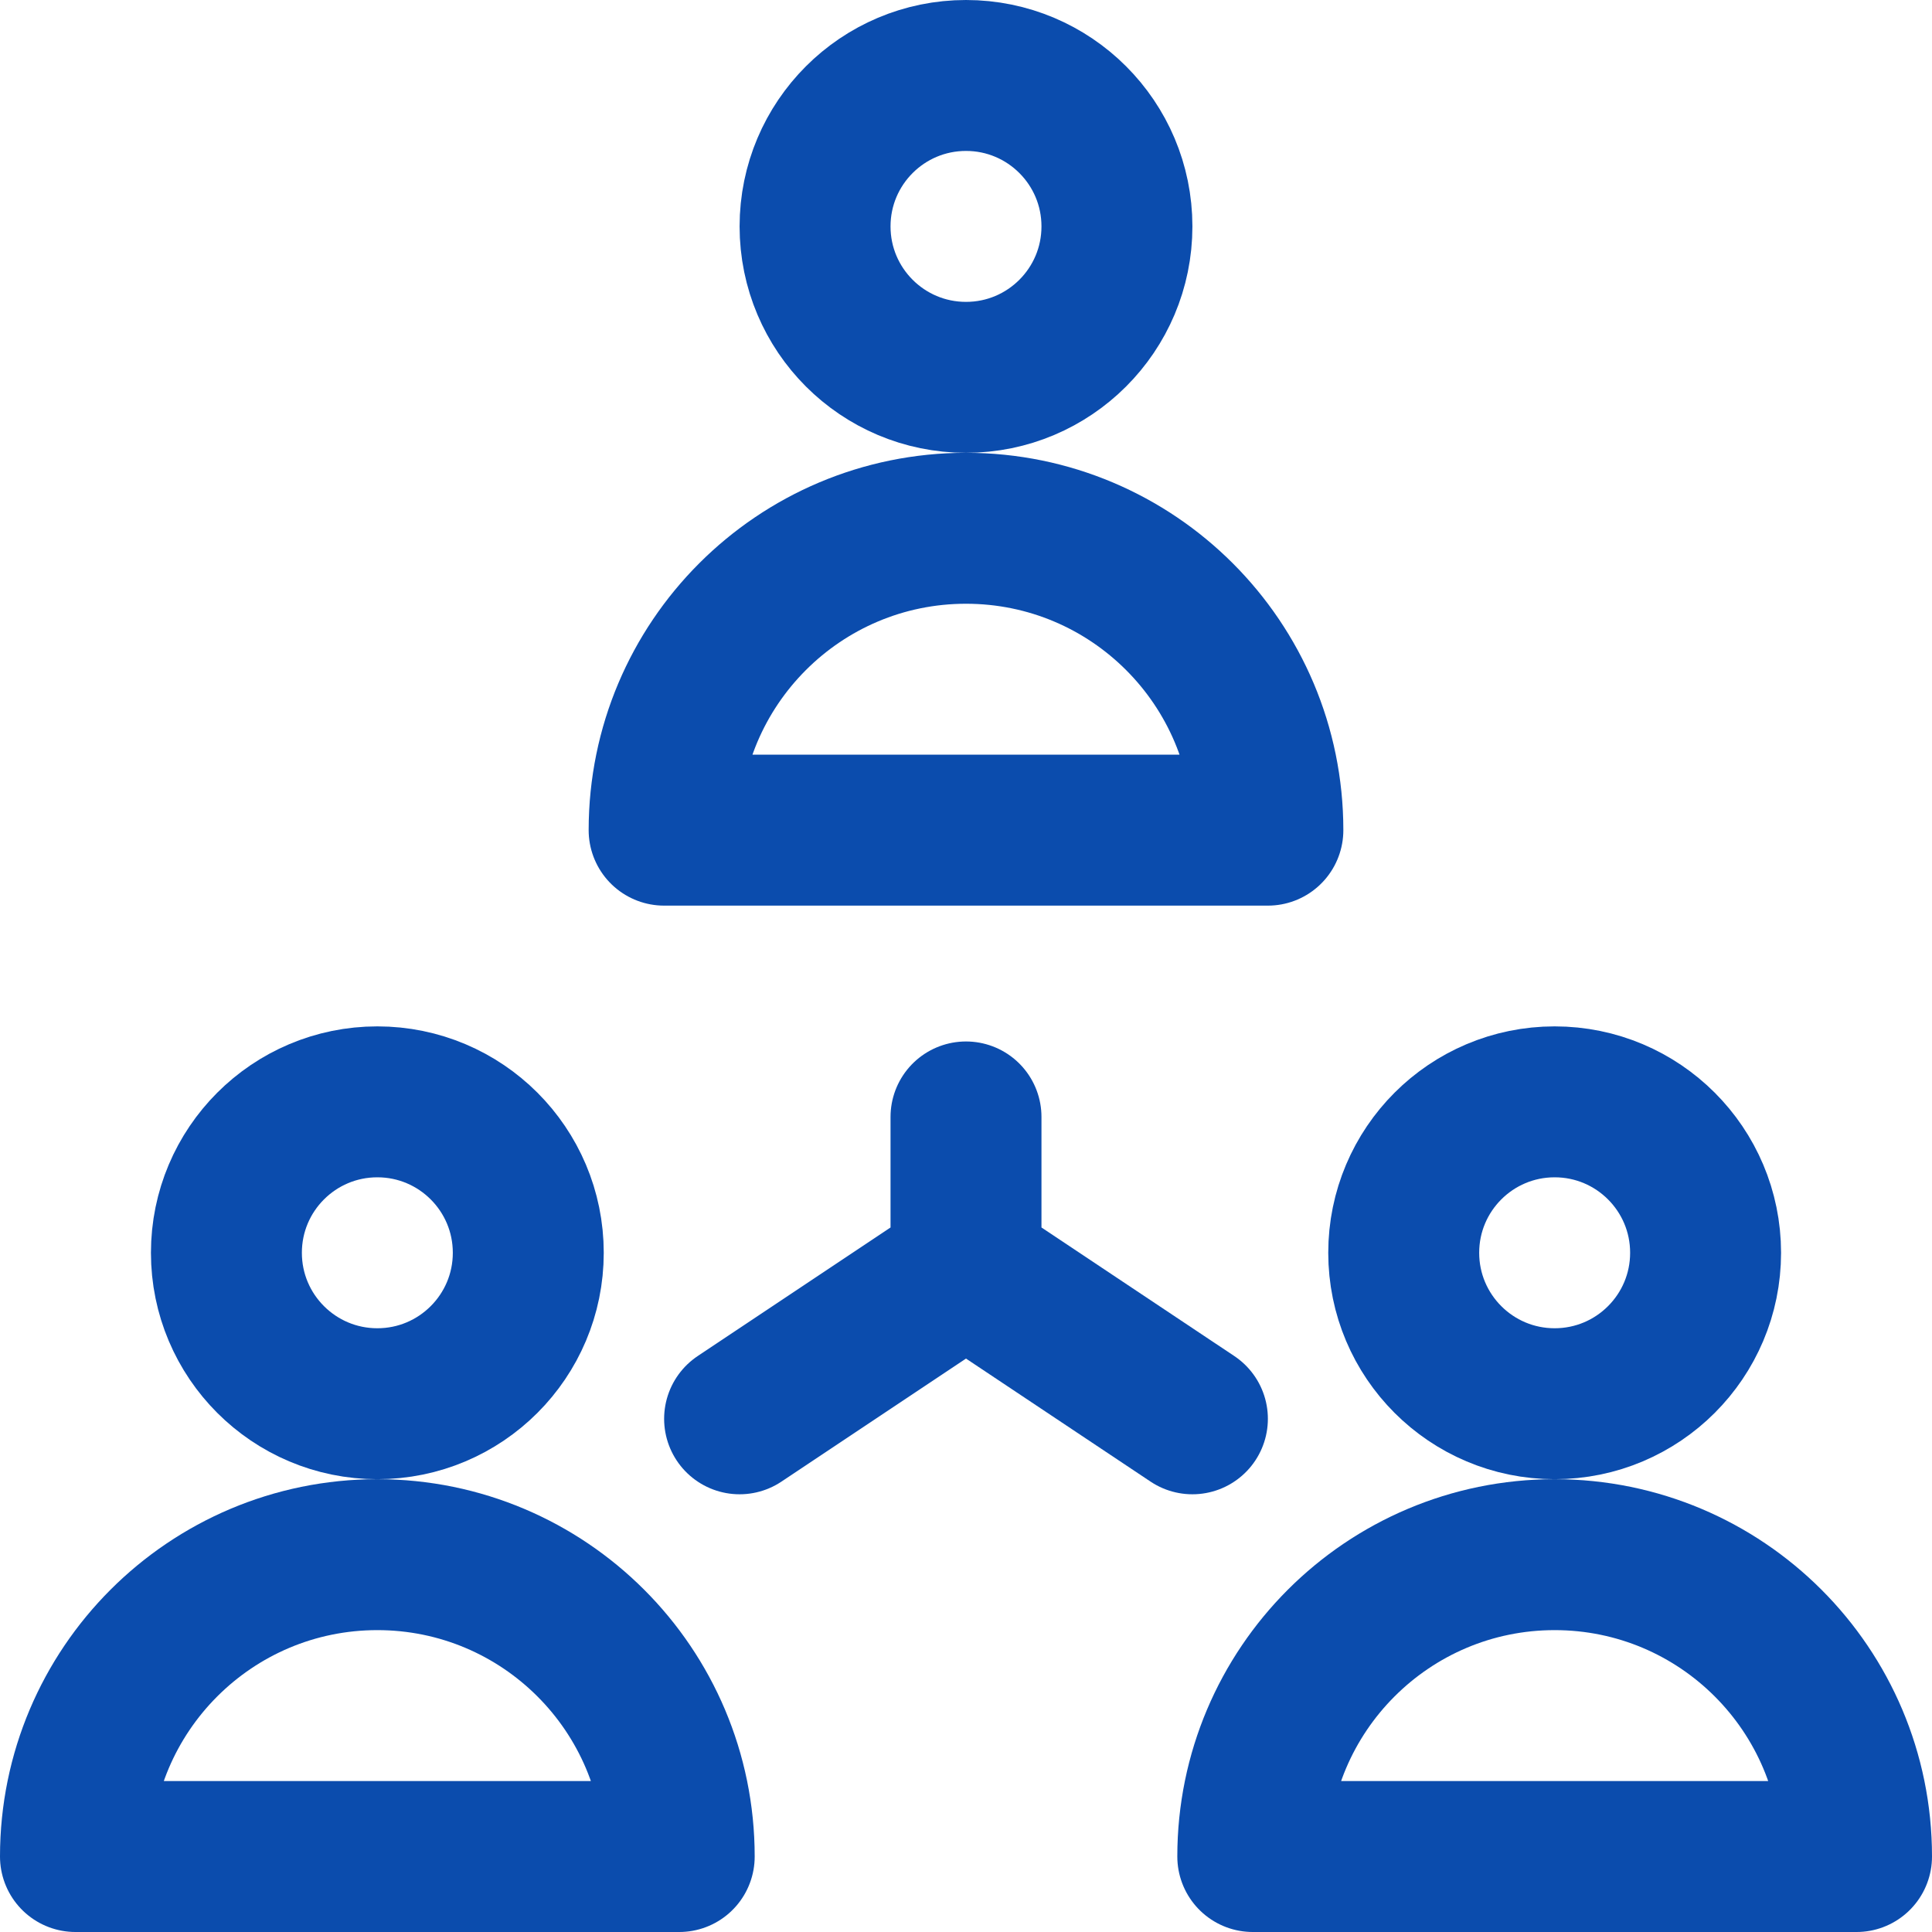
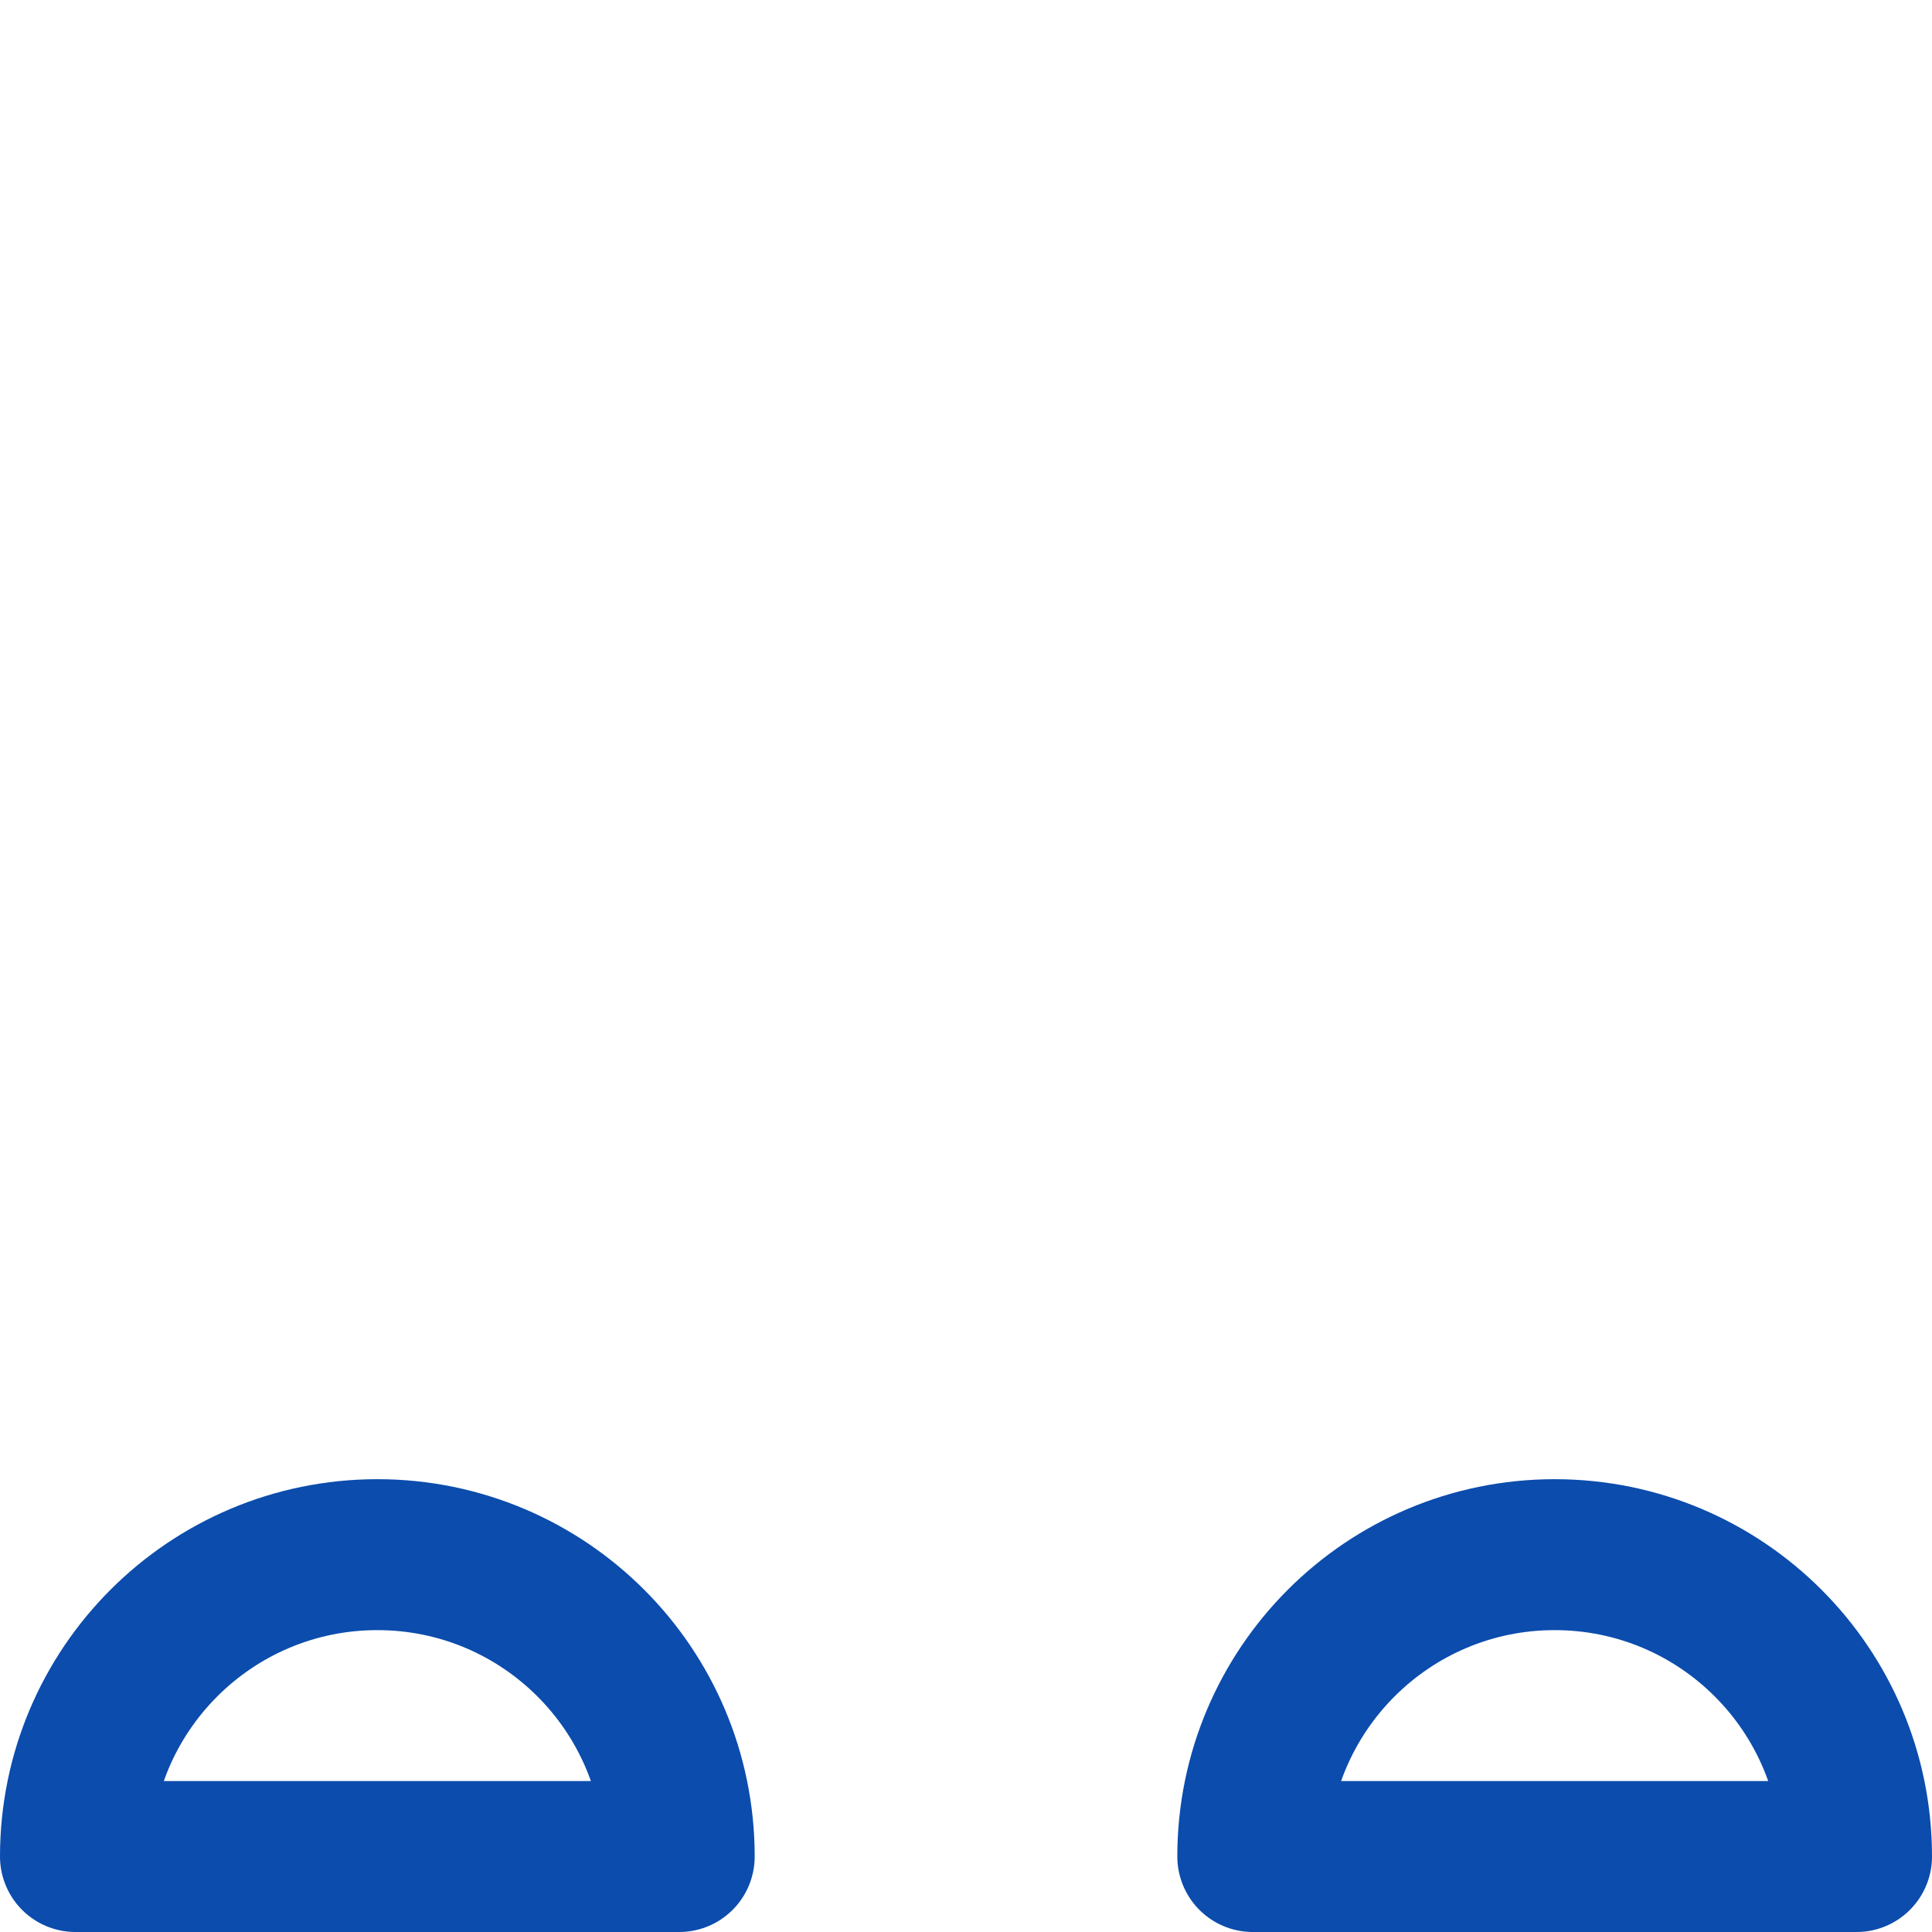
<svg xmlns="http://www.w3.org/2000/svg" version="1.1" width="512" height="512" x="0" y="0" viewBox="0 0 512 512" style="enable-background:new 0 0 512 512" xml:space="preserve" class="">
  <g>
-     <circle cx="100" cy="332" r="40" style="stroke-width:40;stroke-linecap:round;stroke-linejoin:round;stroke-miterlimit:10;" fill="none" stroke="#0b4cad" stroke-width="40" stroke-linecap="round" stroke-linejoin="round" stroke-miterlimit="10" data-original="#000000" opacity="1" />
    <path d="M180 492H20c0-44.183 35.817-80 80-80s80 35.817 80 80z" style="stroke-width:40;stroke-linecap:round;stroke-linejoin:round;stroke-miterlimit:10;" fill="none" stroke="#0b4cad" stroke-width="40" stroke-linecap="round" stroke-linejoin="round" stroke-miterlimit="10" data-original="#000000" opacity="1" />
-     <circle cx="412" cy="332" r="40" style="stroke-width:40;stroke-linecap:round;stroke-linejoin:round;stroke-miterlimit:10;" fill="none" stroke="#0b4cad" stroke-width="40" stroke-linecap="round" stroke-linejoin="round" stroke-miterlimit="10" data-original="#000000" opacity="1" />
    <path d="M492 492H332c0-44.183 35.817-80 80-80s80 35.817 80 80z" style="stroke-width:40;stroke-linecap:round;stroke-linejoin:round;stroke-miterlimit:10;" fill="none" stroke="#0b4cad" stroke-width="40" stroke-linecap="round" stroke-linejoin="round" stroke-miterlimit="10" data-original="#000000" opacity="1" />
-     <circle cx="256" cy="60" r="40" style="stroke-width:40;stroke-linecap:round;stroke-linejoin:round;stroke-miterlimit:10;" fill="none" stroke="#0b4cad" stroke-width="40" stroke-linecap="round" stroke-linejoin="round" stroke-miterlimit="10" data-original="#000000" opacity="1" />
-     <path d="M336 220H176c0-44.183 35.817-80 80-80s80 35.817 80 80zM196 376l60-40 60 40M256 296v40" style="stroke-width:40;stroke-linecap:round;stroke-linejoin:round;stroke-miterlimit:10;" fill="none" stroke="#0b4cad" stroke-width="40" stroke-linecap="round" stroke-linejoin="round" stroke-miterlimit="10" data-original="#000000" opacity="1" />
  </g>
</svg>